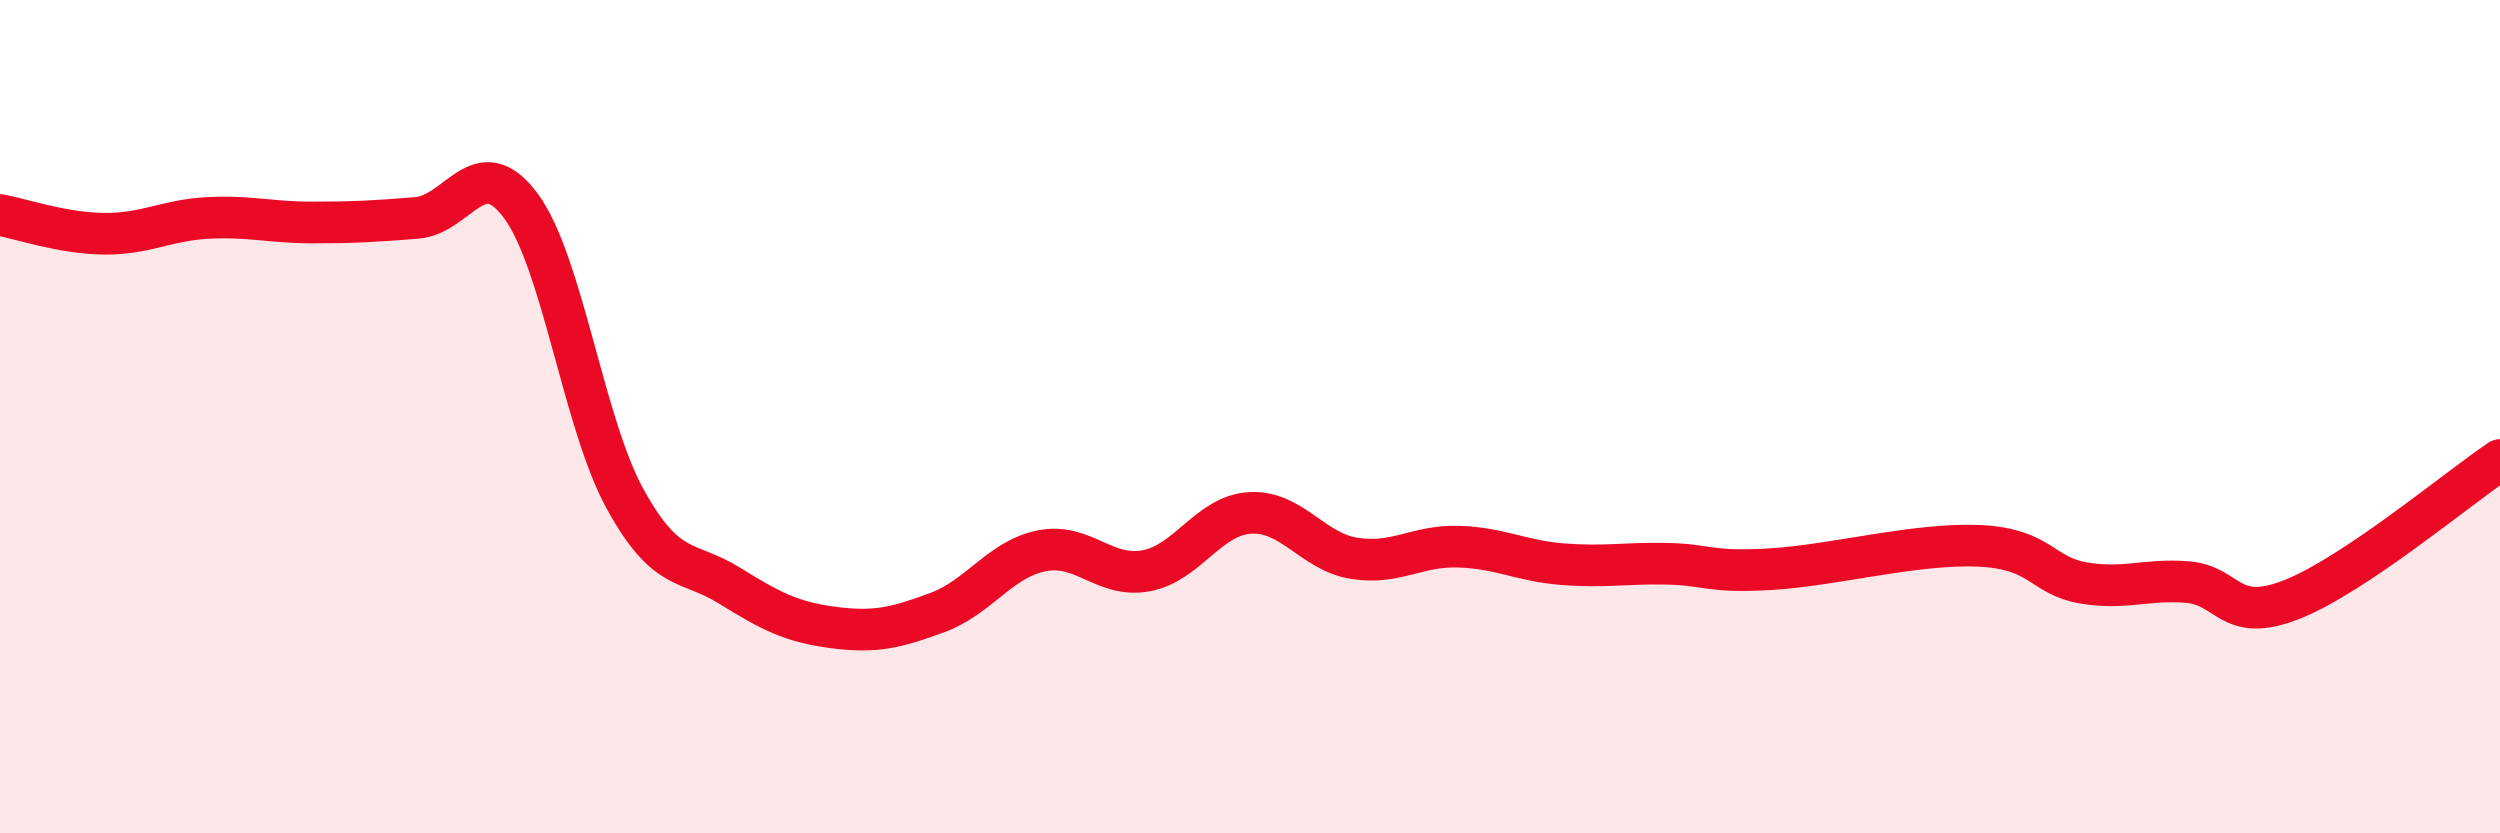
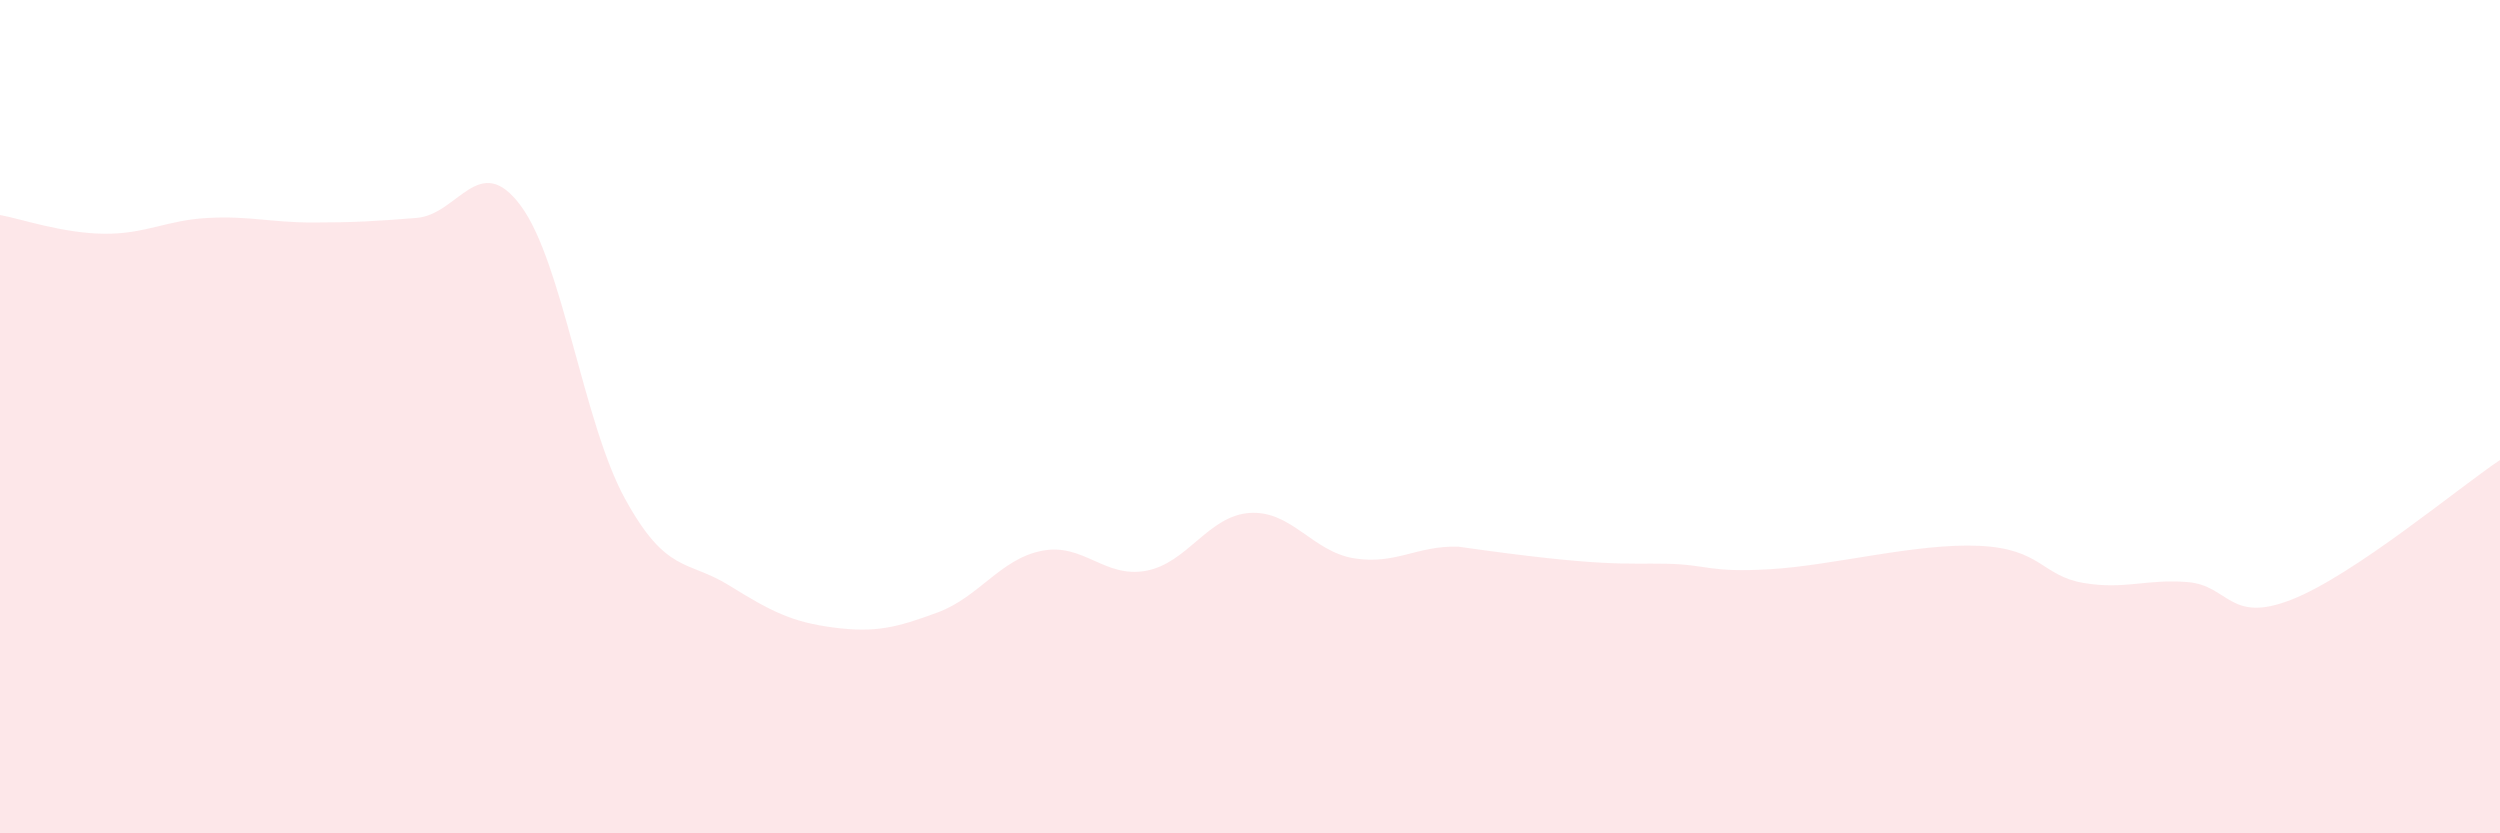
<svg xmlns="http://www.w3.org/2000/svg" width="60" height="20" viewBox="0 0 60 20">
-   <path d="M 0,5.16 C 0.5,5.25 1.5,5.6 2.5,5.61 C 3.5,5.62 4,5.28 5,5.23 C 6,5.18 6.5,5.34 7.5,5.34 C 8.5,5.34 9,5.31 10,5.23 C 11,5.15 11.5,3.59 12.5,4.94 C 13.5,6.29 14,10.15 15,11.97 C 16,13.79 16.5,13.43 17.5,14.05 C 18.5,14.67 19,14.93 20,15.06 C 21,15.19 21.5,15.07 22.5,14.7 C 23.5,14.33 24,13.42 25,13.22 C 26,13.02 26.5,13.88 27.5,13.7 C 28.5,13.52 29,12.37 30,12.31 C 31,12.25 31.5,13.24 32.5,13.4 C 33.5,13.56 34,13.09 35,13.12 C 36,13.15 36.5,13.46 37.5,13.54 C 38.5,13.62 39,13.51 40,13.53 C 41,13.55 41,13.75 42.5,13.66 C 44,13.57 46,13.03 47.5,13.1 C 49,13.17 49,13.82 50,13.99 C 51,14.16 51.5,13.89 52.5,13.97 C 53.5,14.05 53.5,14.98 55,14.39 C 56.5,13.8 59,11.71 60,11.04L60 20L0 20Z" fill="#EB0A25" opacity="0.1" stroke-linecap="round" stroke-linejoin="round" />
-   <path d="M 0,5.16 C 0.5,5.25 1.5,5.6 2.5,5.61 C 3.5,5.62 4,5.28 5,5.23 C 6,5.18 6.5,5.34 7.5,5.34 C 8.5,5.34 9,5.31 10,5.23 C 11,5.15 11.5,3.59 12.5,4.94 C 13.5,6.29 14,10.15 15,11.97 C 16,13.79 16.5,13.43 17.5,14.05 C 18.5,14.67 19,14.93 20,15.06 C 21,15.19 21.5,15.07 22.5,14.7 C 23.5,14.33 24,13.42 25,13.22 C 26,13.02 26.5,13.88 27.5,13.7 C 28.5,13.52 29,12.37 30,12.31 C 31,12.25 31.5,13.24 32.5,13.4 C 33.5,13.56 34,13.09 35,13.12 C 36,13.15 36.5,13.46 37.5,13.54 C 38.5,13.62 39,13.51 40,13.53 C 41,13.55 41,13.75 42.5,13.66 C 44,13.57 46,13.03 47.5,13.1 C 49,13.17 49,13.82 50,13.99 C 51,14.16 51.5,13.89 52.5,13.97 C 53.5,14.05 53.5,14.98 55,14.39 C 56.5,13.8 59,11.71 60,11.04" stroke="#EB0A25" stroke-width="1" fill="none" stroke-linecap="round" stroke-linejoin="round" />
+   <path d="M 0,5.16 C 0.5,5.25 1.5,5.6 2.5,5.61 C 3.5,5.62 4,5.28 5,5.23 C 6,5.18 6.5,5.34 7.5,5.34 C 8.5,5.34 9,5.31 10,5.23 C 11,5.15 11.5,3.59 12.5,4.94 C 13.5,6.29 14,10.15 15,11.97 C 16,13.79 16.5,13.43 17.5,14.05 C 18.5,14.67 19,14.93 20,15.06 C 21,15.19 21.5,15.07 22.5,14.7 C 23.5,14.33 24,13.42 25,13.22 C 26,13.02 26.5,13.88 27.5,13.7 C 28.5,13.52 29,12.37 30,12.31 C 31,12.25 31.5,13.24 32.5,13.4 C 33.5,13.56 34,13.09 35,13.12 C 38.5,13.62 39,13.51 40,13.53 C 41,13.55 41,13.75 42.5,13.66 C 44,13.57 46,13.03 47.5,13.1 C 49,13.17 49,13.82 50,13.99 C 51,14.16 51.5,13.89 52.5,13.97 C 53.5,14.05 53.5,14.98 55,14.39 C 56.5,13.8 59,11.71 60,11.04L60 20L0 20Z" fill="#EB0A25" opacity="0.1" stroke-linecap="round" stroke-linejoin="round" />
</svg>